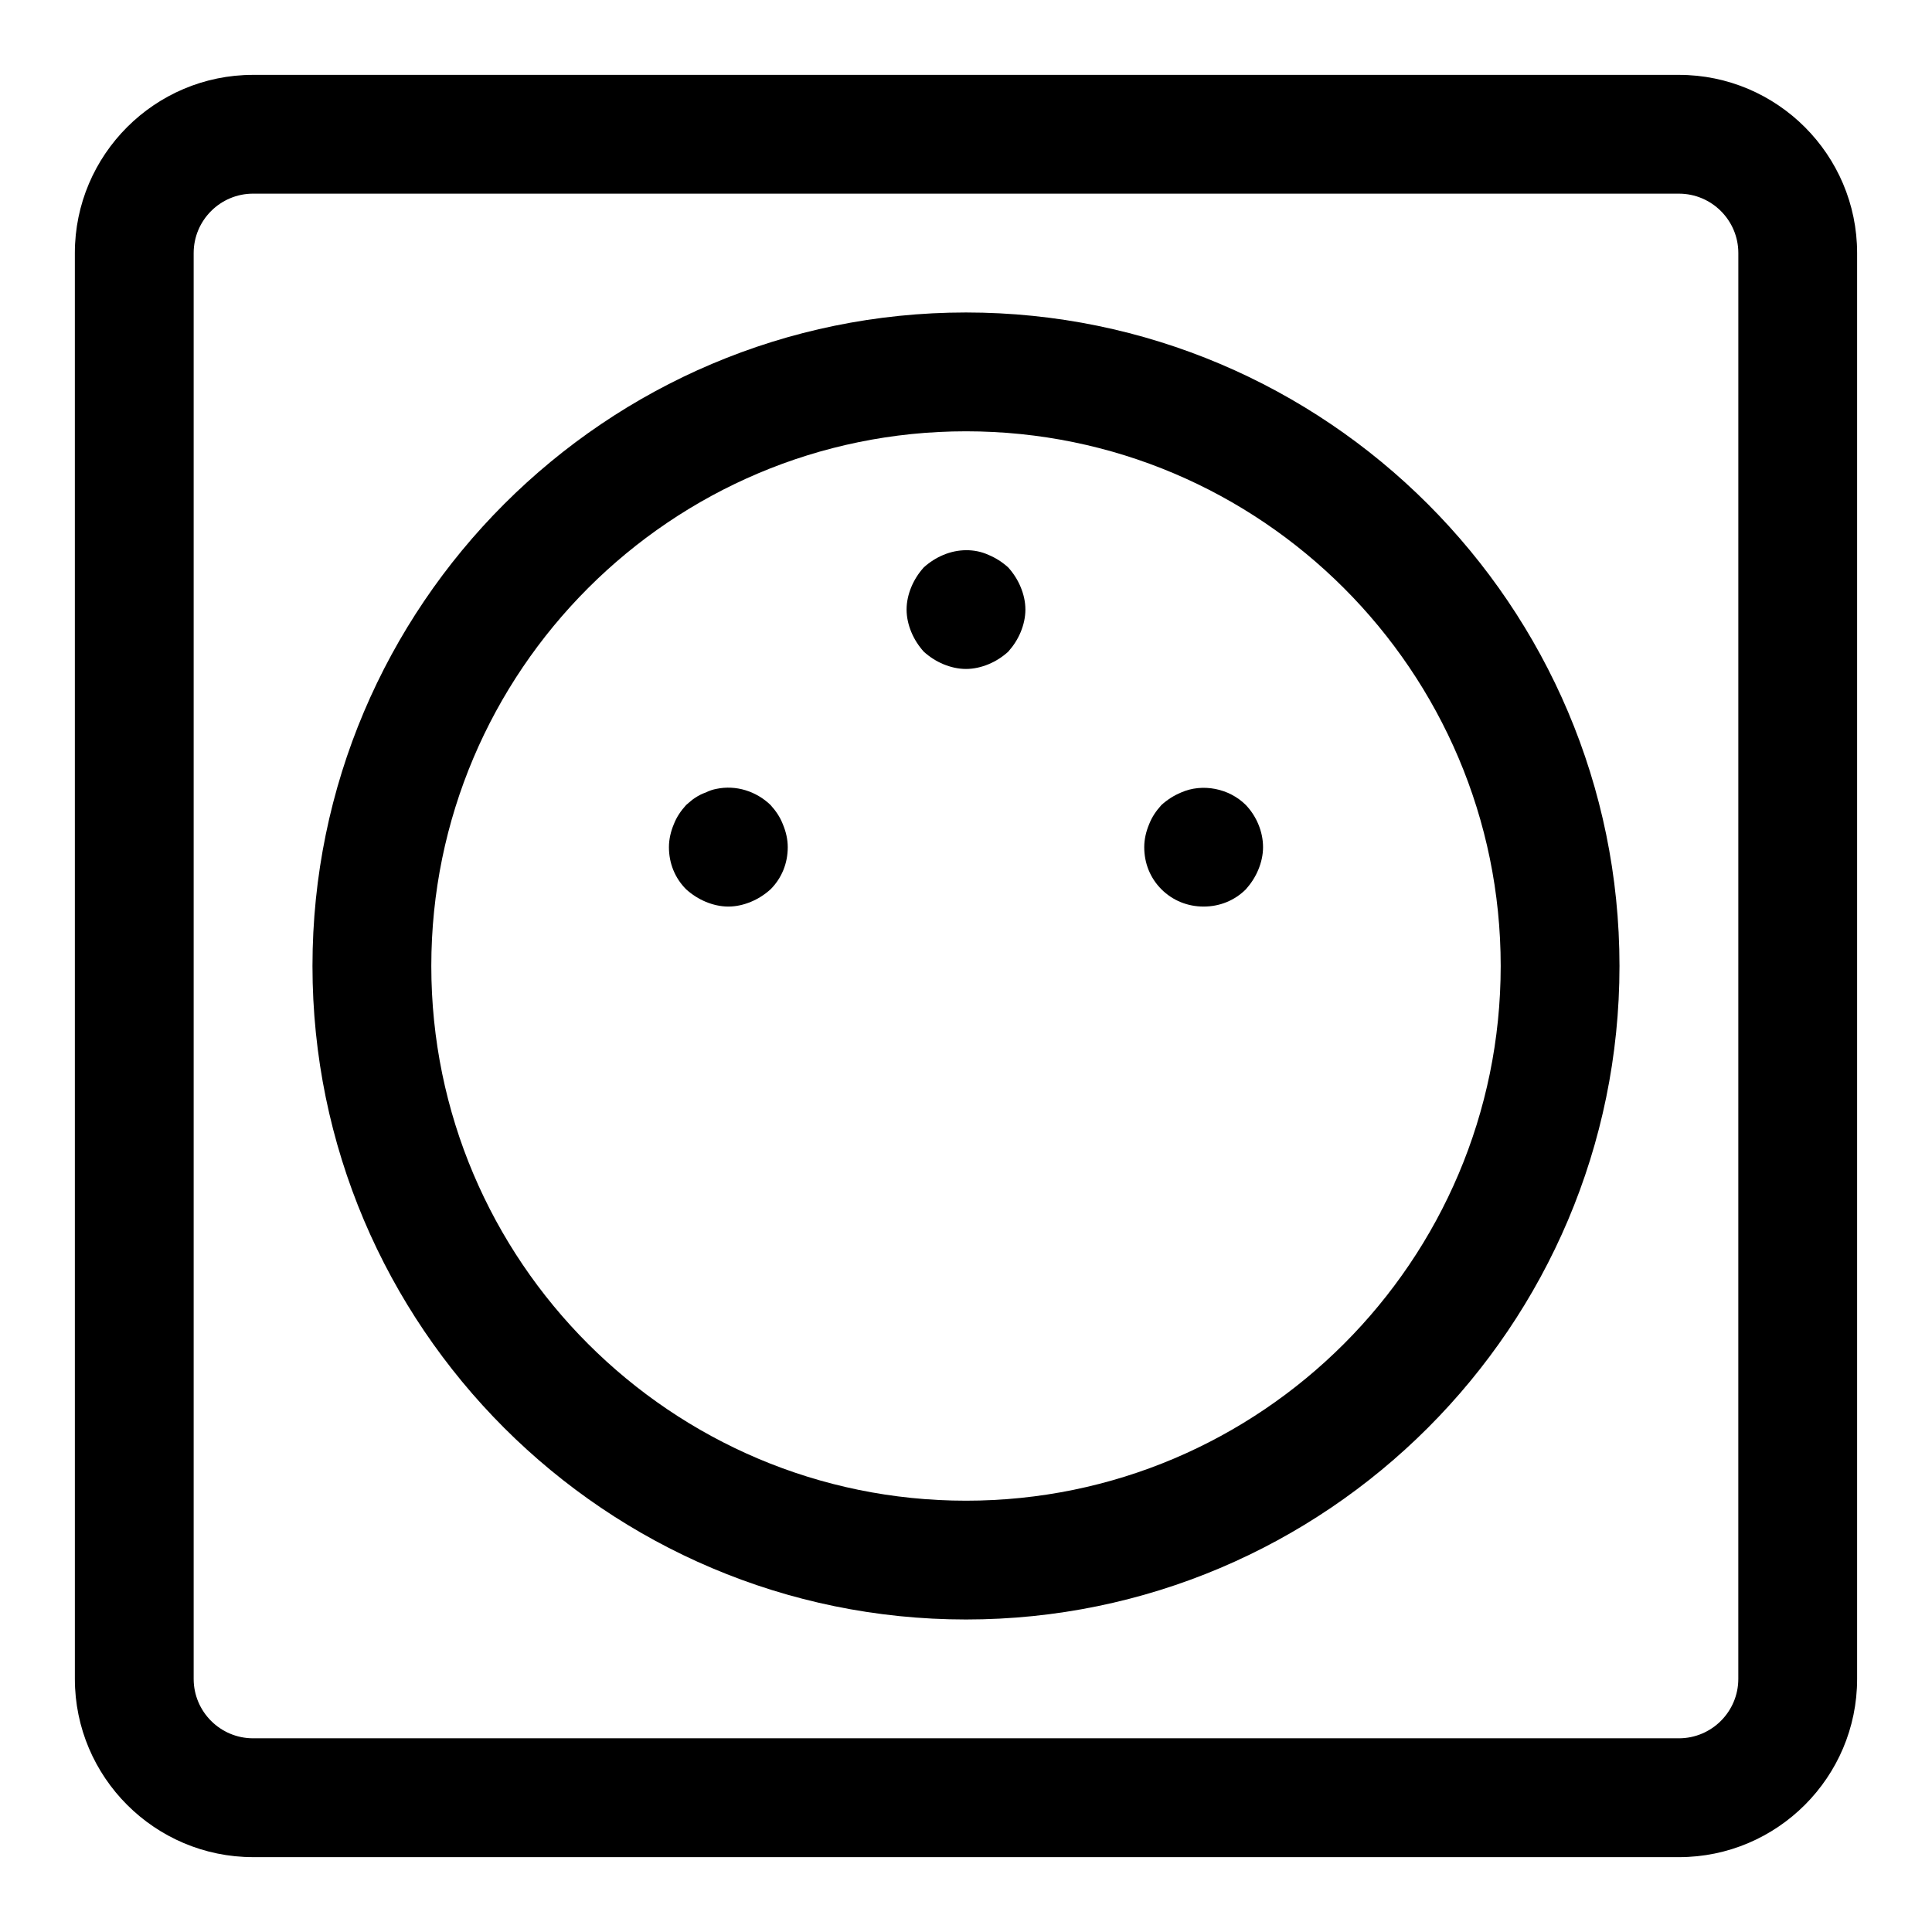
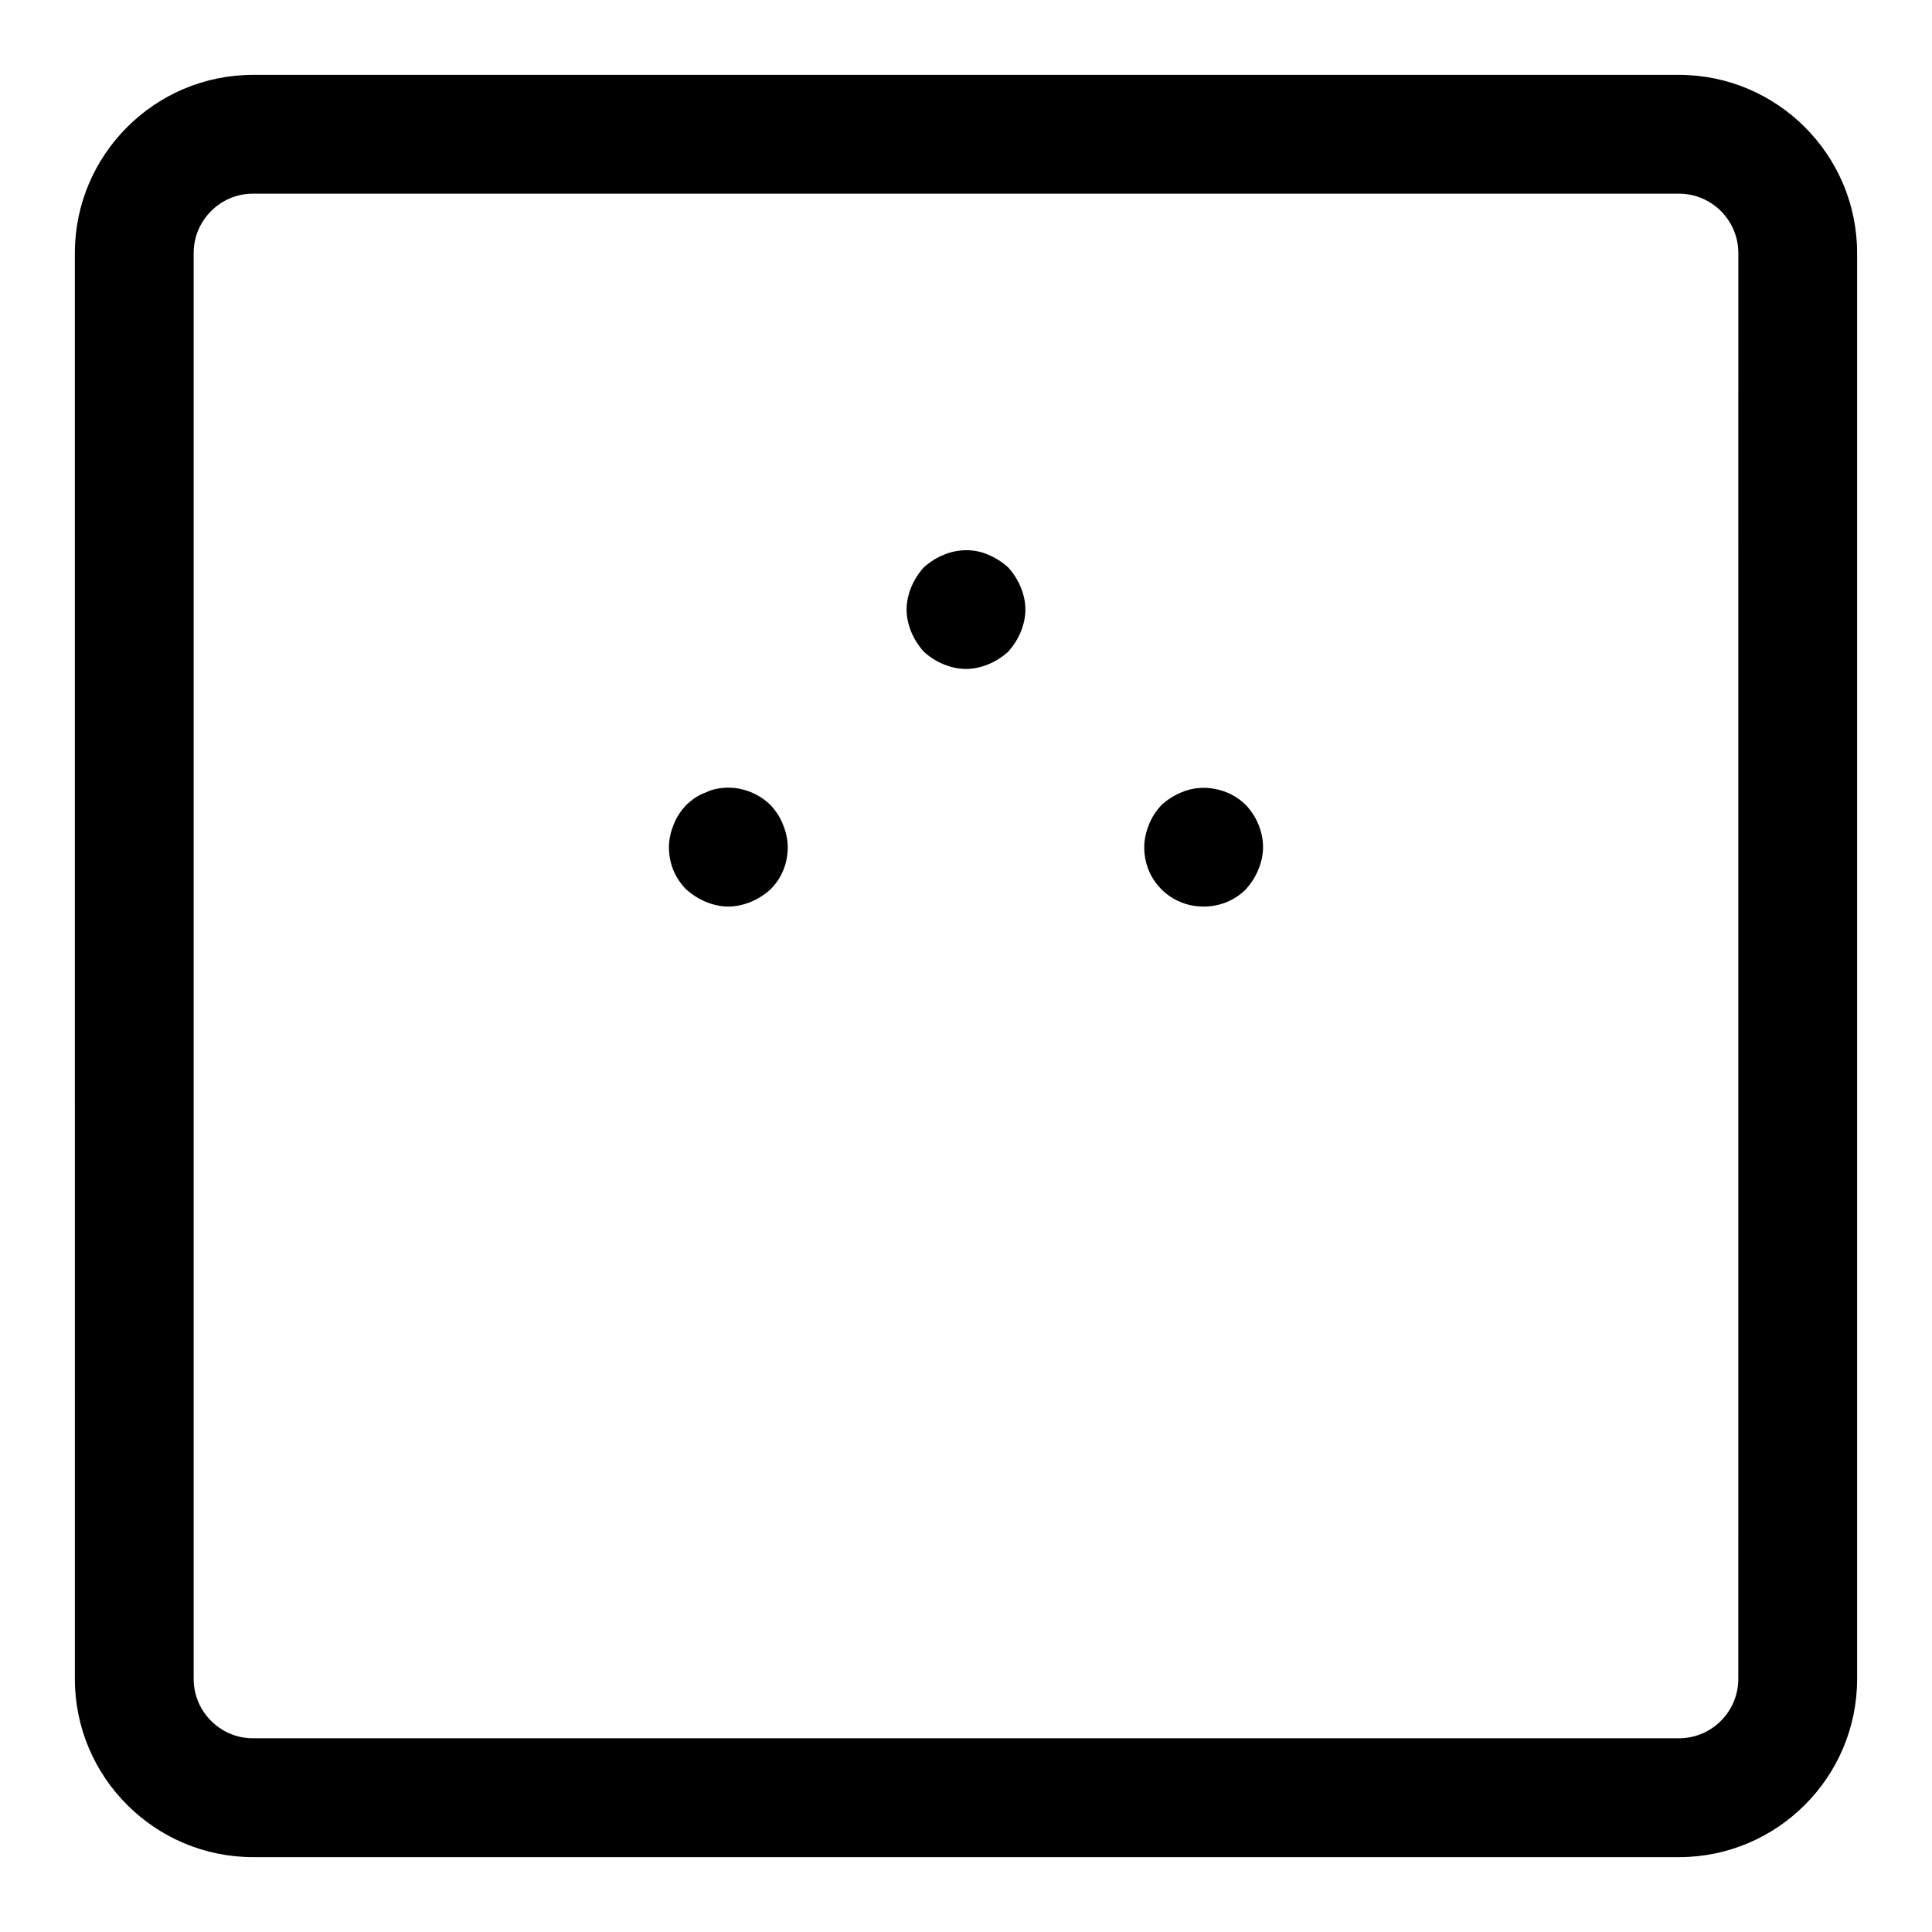
<svg xmlns="http://www.w3.org/2000/svg" fill="#000000" width="800px" height="800px" version="1.1" viewBox="144 144 512 512">
  <g>
    <path d="m588.93 636.16h-377.86c-26.039 0-47.23-21.191-47.23-47.23l-0.004-377.86c0-26.039 21.191-47.23 47.23-47.23h377.86c26.039 0 47.23 21.191 47.23 47.23v377.86c0.008 26.043-21.184 47.234-47.227 47.234zm-377.86-440.84c-8.676 0-15.746 7.055-15.746 15.746v377.86c0 8.691 7.07 15.742 15.742 15.742h377.86c8.676 0 15.742-7.055 15.742-15.742l0.008-377.86c0-8.691-7.07-15.742-15.742-15.742z" />
-     <path d="m400 573.18c-95.488 0-173.19-77.699-173.19-173.18 0-95.488 77.699-173.19 173.19-173.19s173.18 77.695 173.18 173.18c0 95.488-77.699 173.19-173.18 173.19zm0-314.88c-78.121 0-141.7 63.559-141.7 141.7 0 78.137 63.574 141.7 141.7 141.7s141.7-63.559 141.7-141.7c0-78.137-63.574-141.7-141.7-141.7z" />
-     <path d="m337.02 384.25c-2.047 0-4.094-0.473-5.984-1.258-1.891-0.789-3.621-1.891-5.195-3.305-2.992-2.992-4.566-6.93-4.566-11.18 0-2.047 0.473-4.094 1.258-5.984 0.789-2.047 1.891-3.621 3.305-5.195 0.789-0.629 1.574-1.418 2.363-1.891 0.945-0.629 1.891-1.102 2.832-1.418 0.945-0.473 1.891-0.789 2.832-0.961 5.195-1.086 10.547 0.629 14.328 4.266 1.418 1.574 2.519 3.148 3.305 5.195 0.793 1.895 1.266 3.941 1.266 5.988 0 4.25-1.574 8.188-4.566 11.18-1.574 1.418-3.305 2.519-5.195 3.305-1.887 0.785-3.934 1.258-5.981 1.258z" />
+     <path d="m337.02 384.25c-2.047 0-4.094-0.473-5.984-1.258-1.891-0.789-3.621-1.891-5.195-3.305-2.992-2.992-4.566-6.93-4.566-11.18 0-2.047 0.473-4.094 1.258-5.984 0.789-2.047 1.891-3.621 3.305-5.195 0.789-0.629 1.574-1.418 2.363-1.891 0.945-0.629 1.891-1.102 2.832-1.418 0.945-0.473 1.891-0.789 2.832-0.961 5.195-1.086 10.547 0.629 14.328 4.266 1.418 1.574 2.519 3.148 3.305 5.195 0.793 1.895 1.266 3.941 1.266 5.988 0 4.25-1.574 8.188-4.566 11.18-1.574 1.418-3.305 2.519-5.195 3.305-1.887 0.785-3.934 1.258-5.981 1.258" />
    <path d="m462.98 384.25c-4.25 0-8.188-1.59-11.18-4.566-2.992-2.988-4.566-6.926-4.566-11.176 0-2.047 0.473-4.094 1.258-5.984 0.789-2.047 1.891-3.621 3.305-5.195 1.574-1.418 3.305-2.519 5.195-3.305 5.668-2.519 12.754-1.102 17.16 3.305 2.84 2.977 4.57 7.086 4.57 11.18 0 2.047-0.473 4.094-1.258 5.984-0.789 1.891-1.891 3.606-3.305 5.195-2.996 2.973-6.93 4.562-11.18 4.562z" />
    <path d="m400 321.28c-2.047 0-4.094-0.473-5.984-1.258-1.891-0.789-3.621-1.891-5.195-3.305-1.418-1.59-2.519-3.305-3.305-5.195-0.789-1.891-1.262-3.938-1.262-5.984s0.473-4.094 1.258-5.984c0.789-1.891 1.891-3.621 3.305-5.195 1.574-1.418 3.305-2.519 5.195-3.305 3.777-1.59 8.188-1.73 11.965 0 1.891 0.789 3.621 1.891 5.195 3.305 1.418 1.574 2.519 3.305 3.305 5.195 0.793 1.891 1.266 3.938 1.266 5.984s-0.473 4.094-1.258 5.984c-0.789 1.891-1.891 3.606-3.305 5.195-1.574 1.418-3.305 2.519-5.195 3.305-1.891 0.785-3.938 1.258-5.984 1.258z" />
  </g>
</svg>